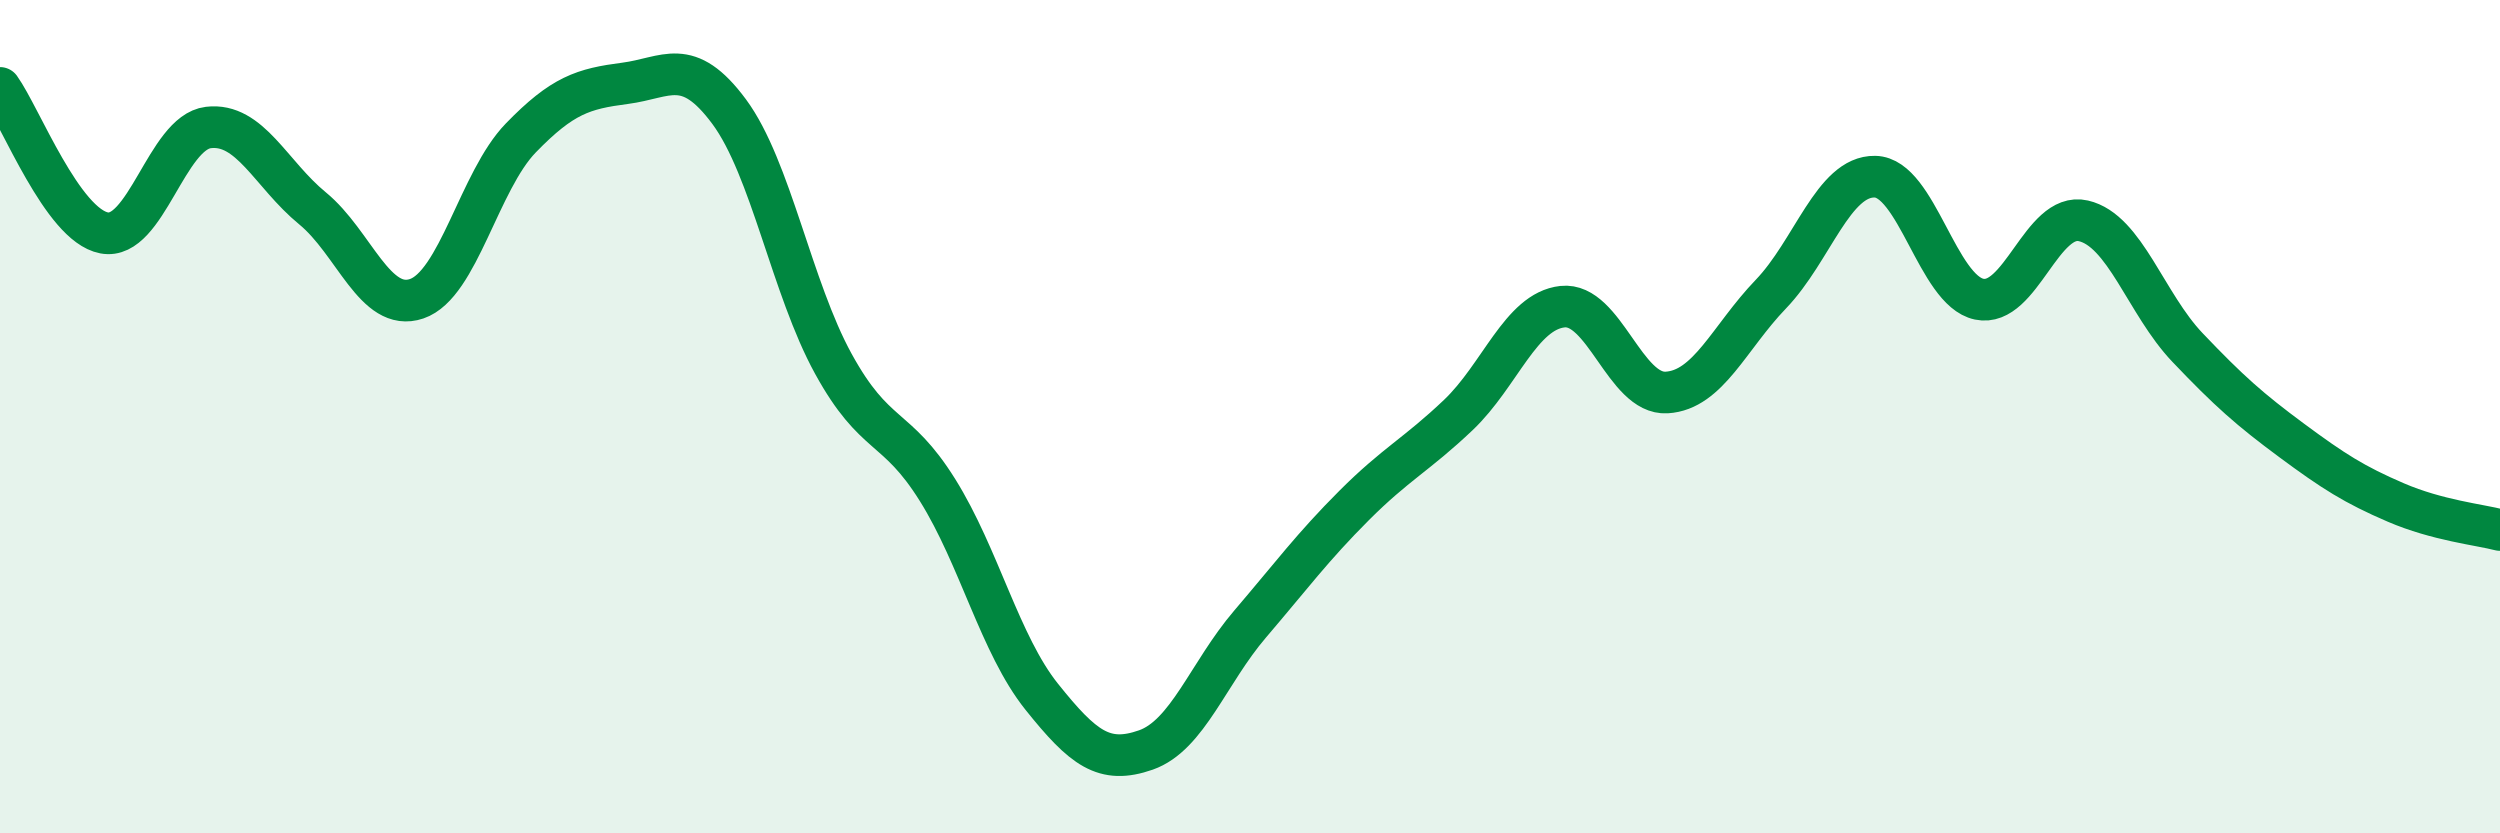
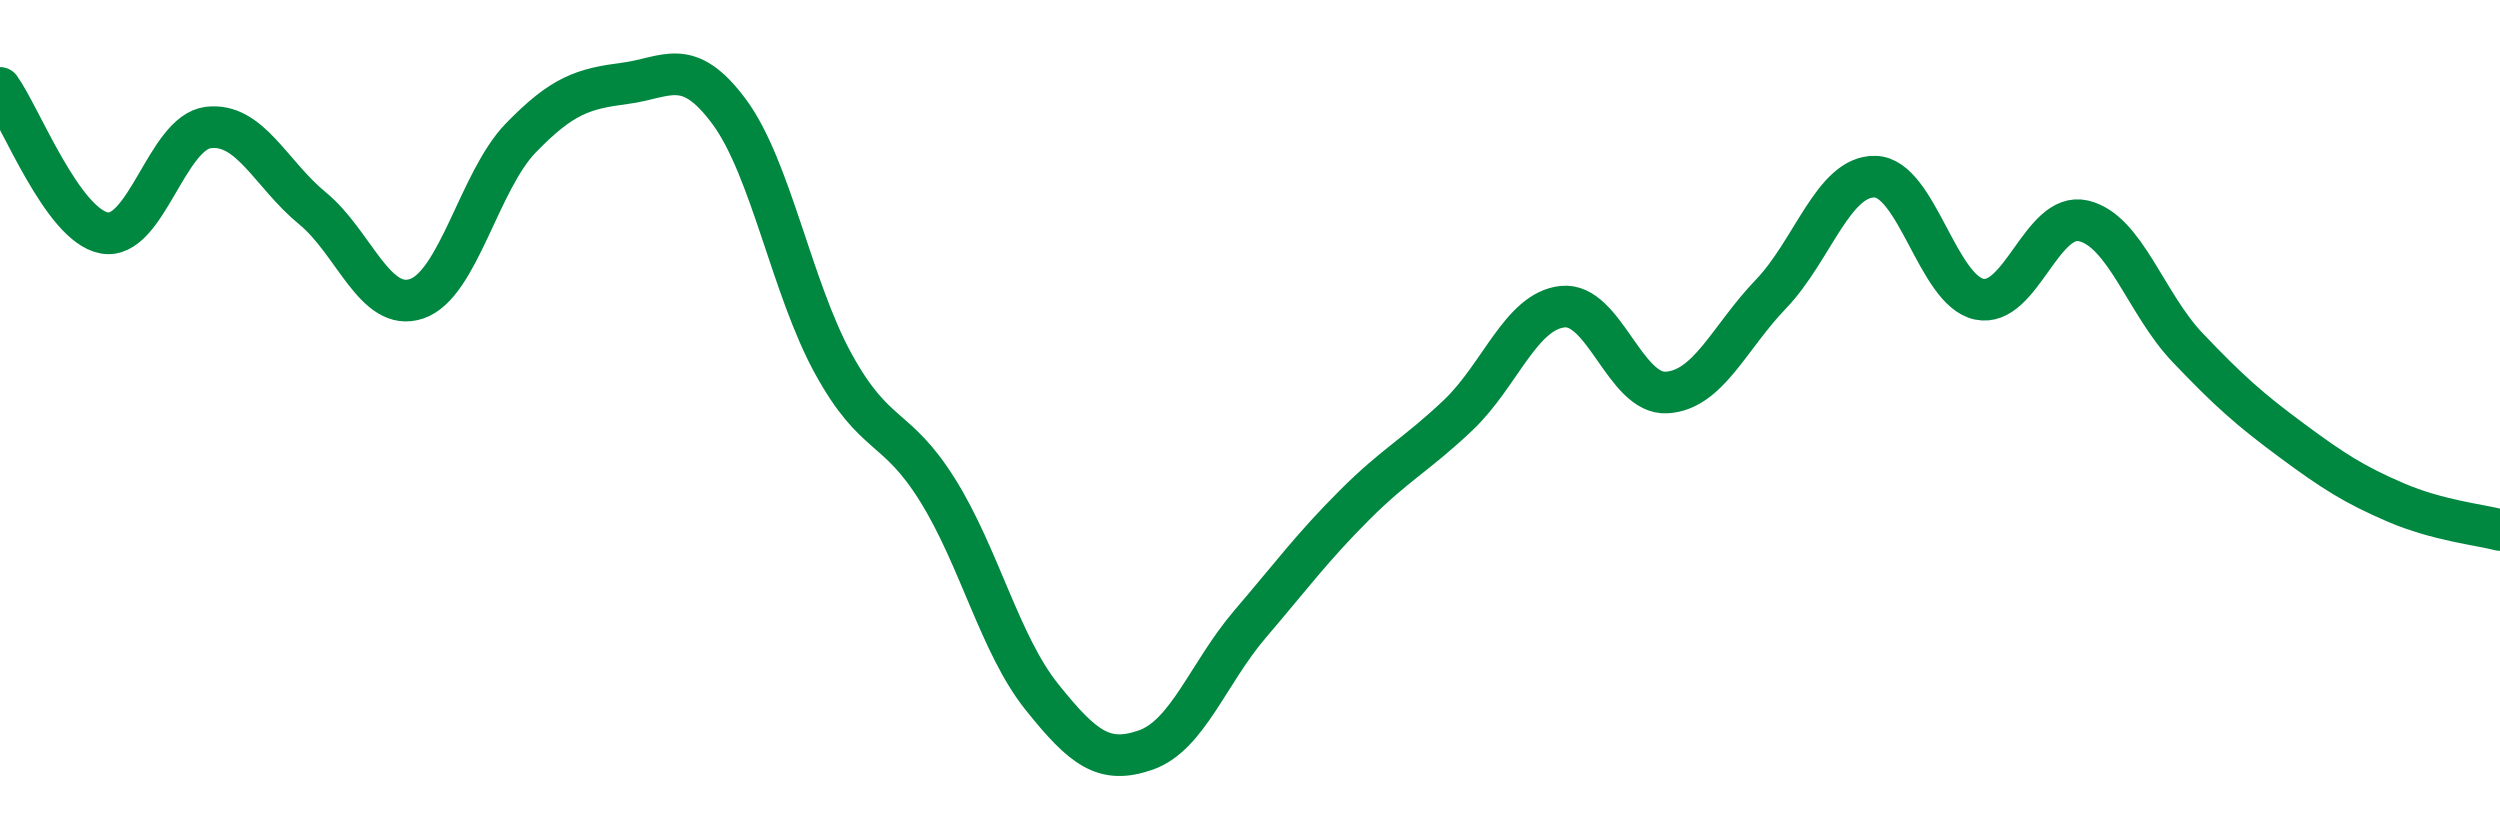
<svg xmlns="http://www.w3.org/2000/svg" width="60" height="20" viewBox="0 0 60 20">
-   <path d="M 0,2.11 C 0.5,2.81 1.5,5.4 2.5,5.59 C 3.5,5.78 4,3.18 5,3.06 C 6,2.94 6.5,4.18 7.5,5 C 8.5,5.82 9,7.51 10,7.17 C 11,6.83 11.5,4.34 12.5,3.31 C 13.5,2.28 14,2.13 15,2 C 16,1.87 16.5,1.33 17.5,2.68 C 18.5,4.03 19,6.91 20,8.73 C 21,10.55 21.5,10.16 22.5,11.76 C 23.5,13.36 24,15.47 25,16.72 C 26,17.97 26.5,18.35 27.5,18 C 28.5,17.65 29,16.15 30,14.98 C 31,13.81 31.5,13.13 32.5,12.13 C 33.5,11.13 34,10.91 35,9.96 C 36,9.01 36.5,7.47 37.5,7.36 C 38.5,7.25 39,9.48 40,9.42 C 41,9.36 41.5,8.1 42.5,7.06 C 43.5,6.02 44,4.22 45,4.24 C 46,4.26 46.5,6.97 47.5,7.18 C 48.5,7.39 49,5.07 50,5.3 C 51,5.53 51.5,7.29 52.5,8.34 C 53.5,9.39 54,9.83 55,10.57 C 56,11.31 56.5,11.63 57.5,12.06 C 58.5,12.49 59.5,12.59 60,12.72L60 20L0 20Z" fill="#008740" opacity="0.1" stroke-linecap="round" stroke-linejoin="round" />
  <path d="M 0,2.11 C 0.5,2.81 1.5,5.4 2.5,5.59 C 3.5,5.78 4,3.18 5,3.06 C 6,2.94 6.5,4.18 7.5,5 C 8.5,5.82 9,7.51 10,7.17 C 11,6.83 11.5,4.34 12.5,3.31 C 13.5,2.28 14,2.13 15,2 C 16,1.87 16.5,1.33 17.5,2.68 C 18.5,4.03 19,6.91 20,8.73 C 21,10.55 21.5,10.16 22.5,11.76 C 23.5,13.36 24,15.47 25,16.72 C 26,17.97 26.5,18.35 27.5,18 C 28.5,17.65 29,16.15 30,14.98 C 31,13.81 31.5,13.13 32.5,12.13 C 33.5,11.13 34,10.91 35,9.96 C 36,9.01 36.5,7.47 37.5,7.36 C 38.5,7.25 39,9.48 40,9.42 C 41,9.36 41.5,8.1 42.5,7.06 C 43.5,6.02 44,4.22 45,4.24 C 46,4.26 46.5,6.97 47.5,7.18 C 48.5,7.39 49,5.07 50,5.3 C 51,5.53 51.5,7.29 52.5,8.34 C 53.5,9.39 54,9.83 55,10.57 C 56,11.31 56.5,11.63 57.5,12.06 C 58.5,12.49 59.5,12.59 60,12.72" stroke="#008740" stroke-width="1" fill="none" stroke-linecap="round" stroke-linejoin="round" />
</svg>